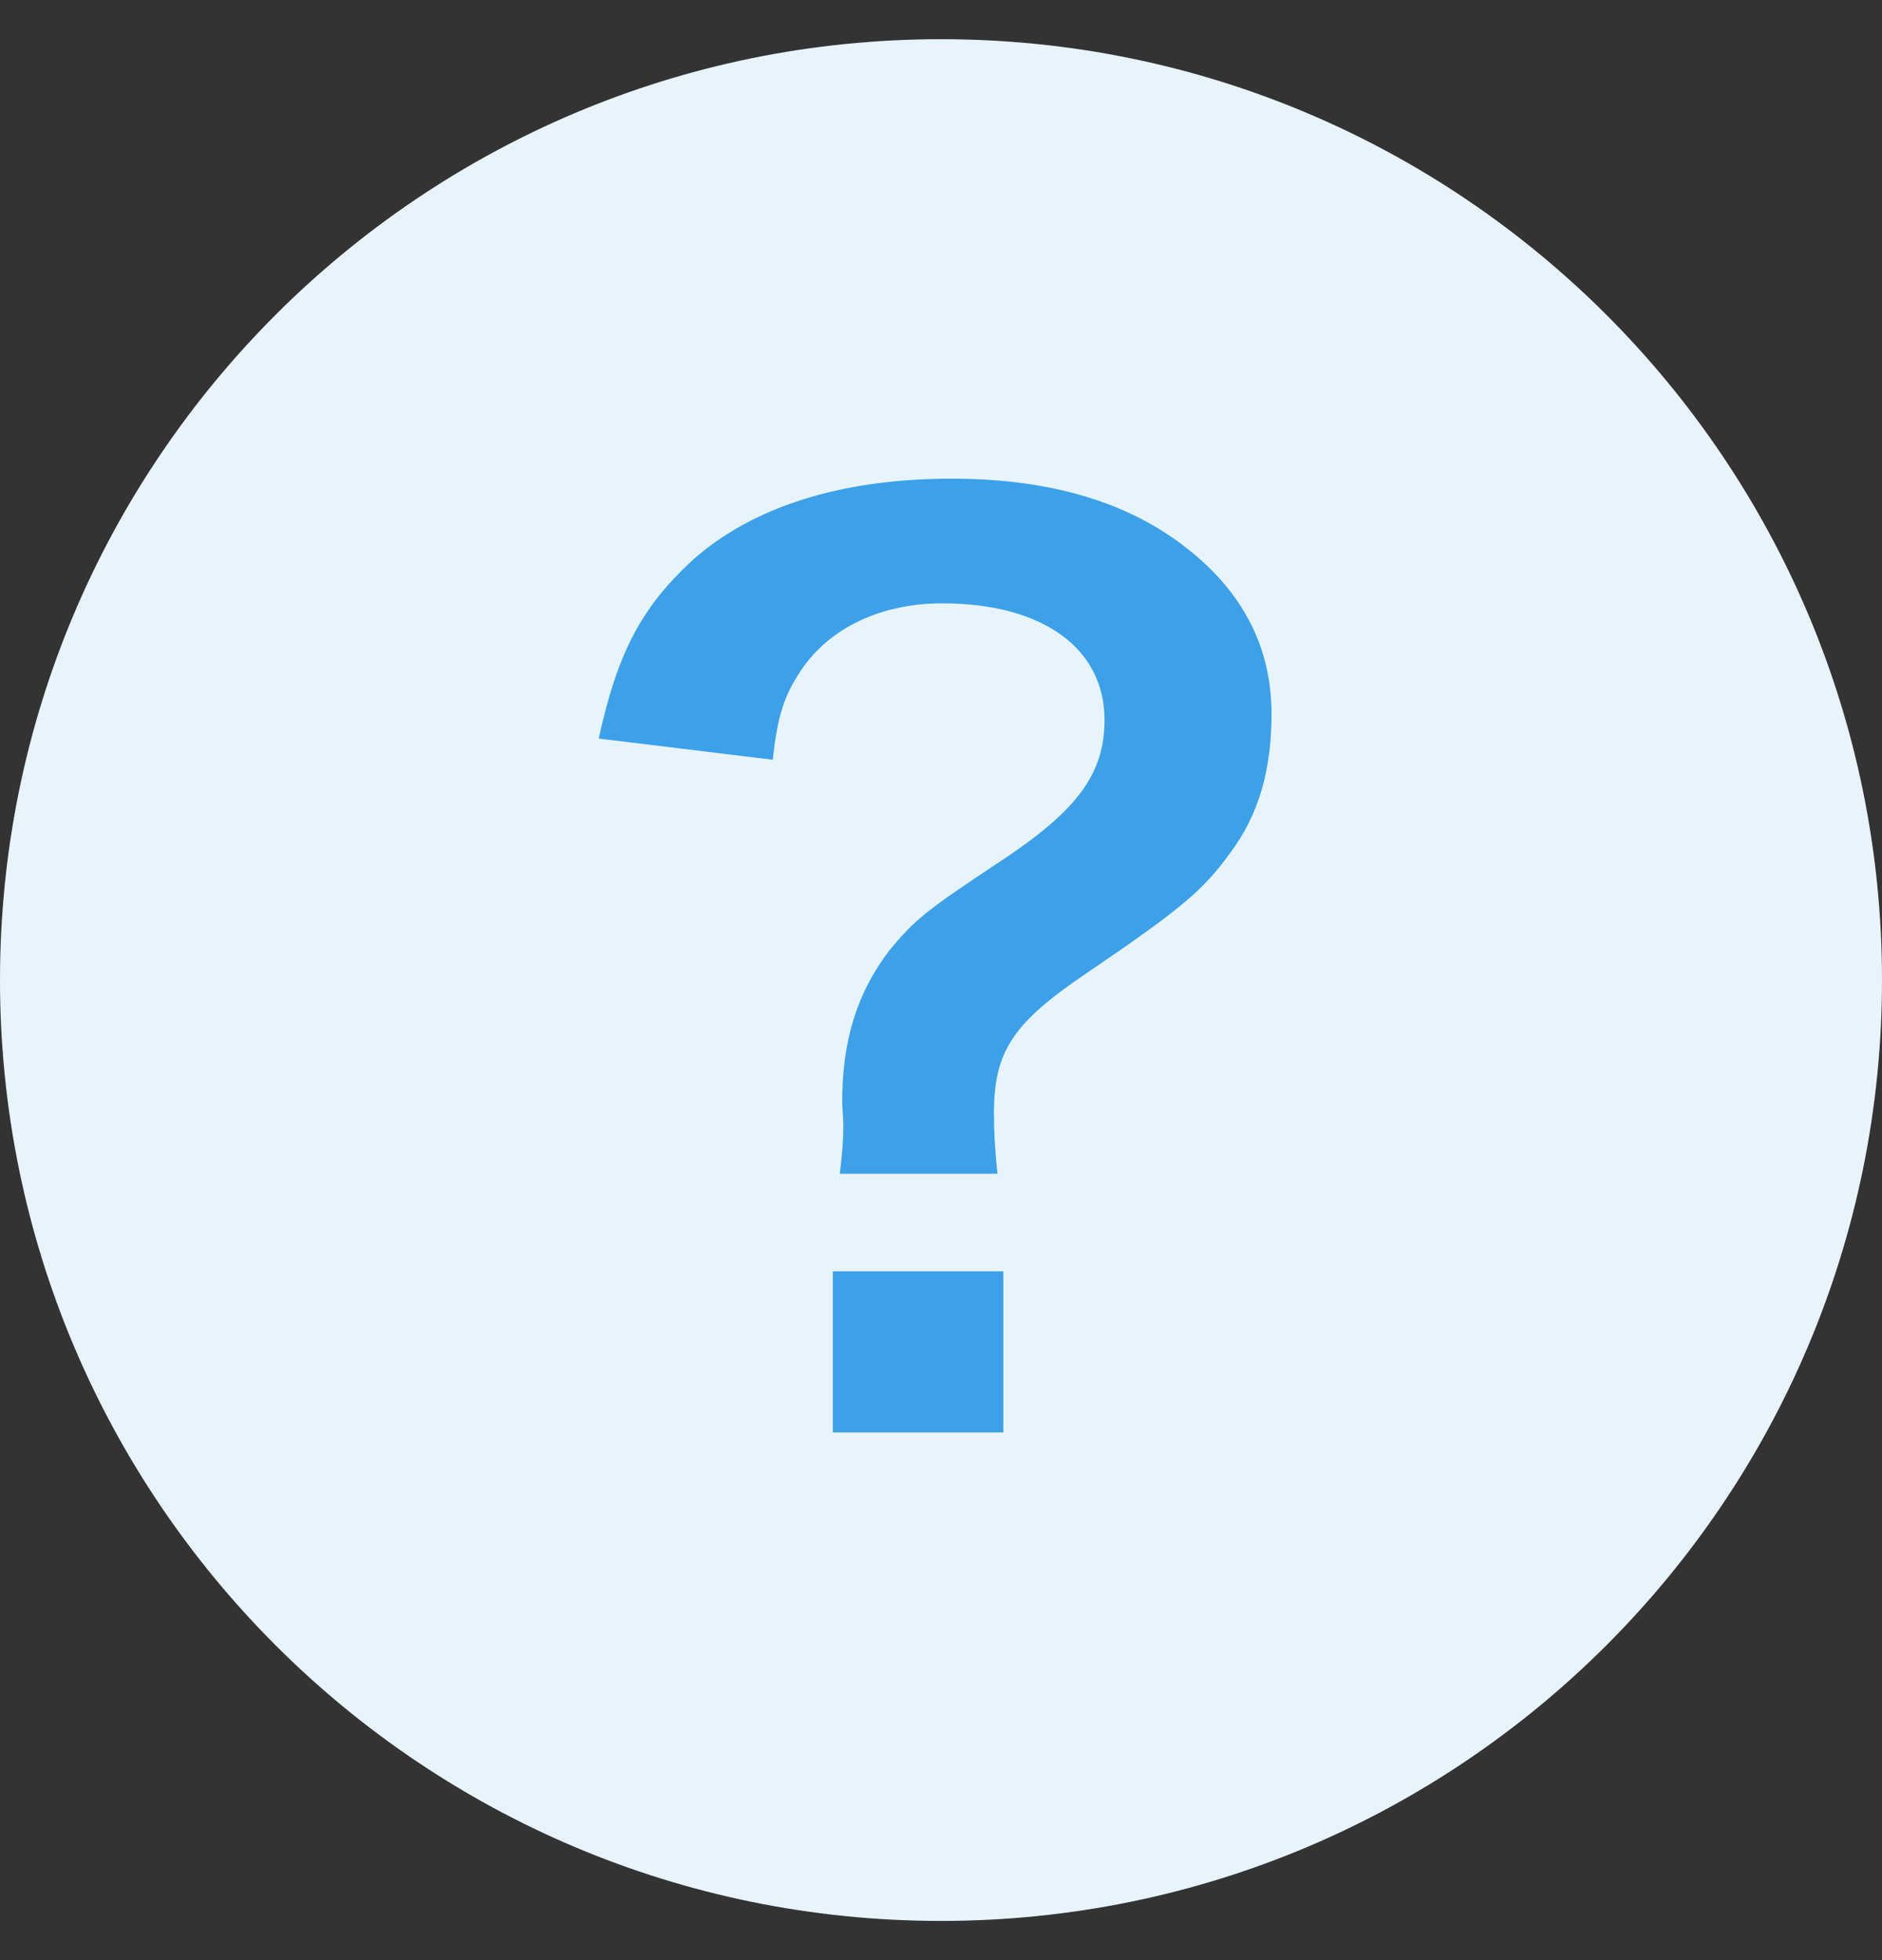
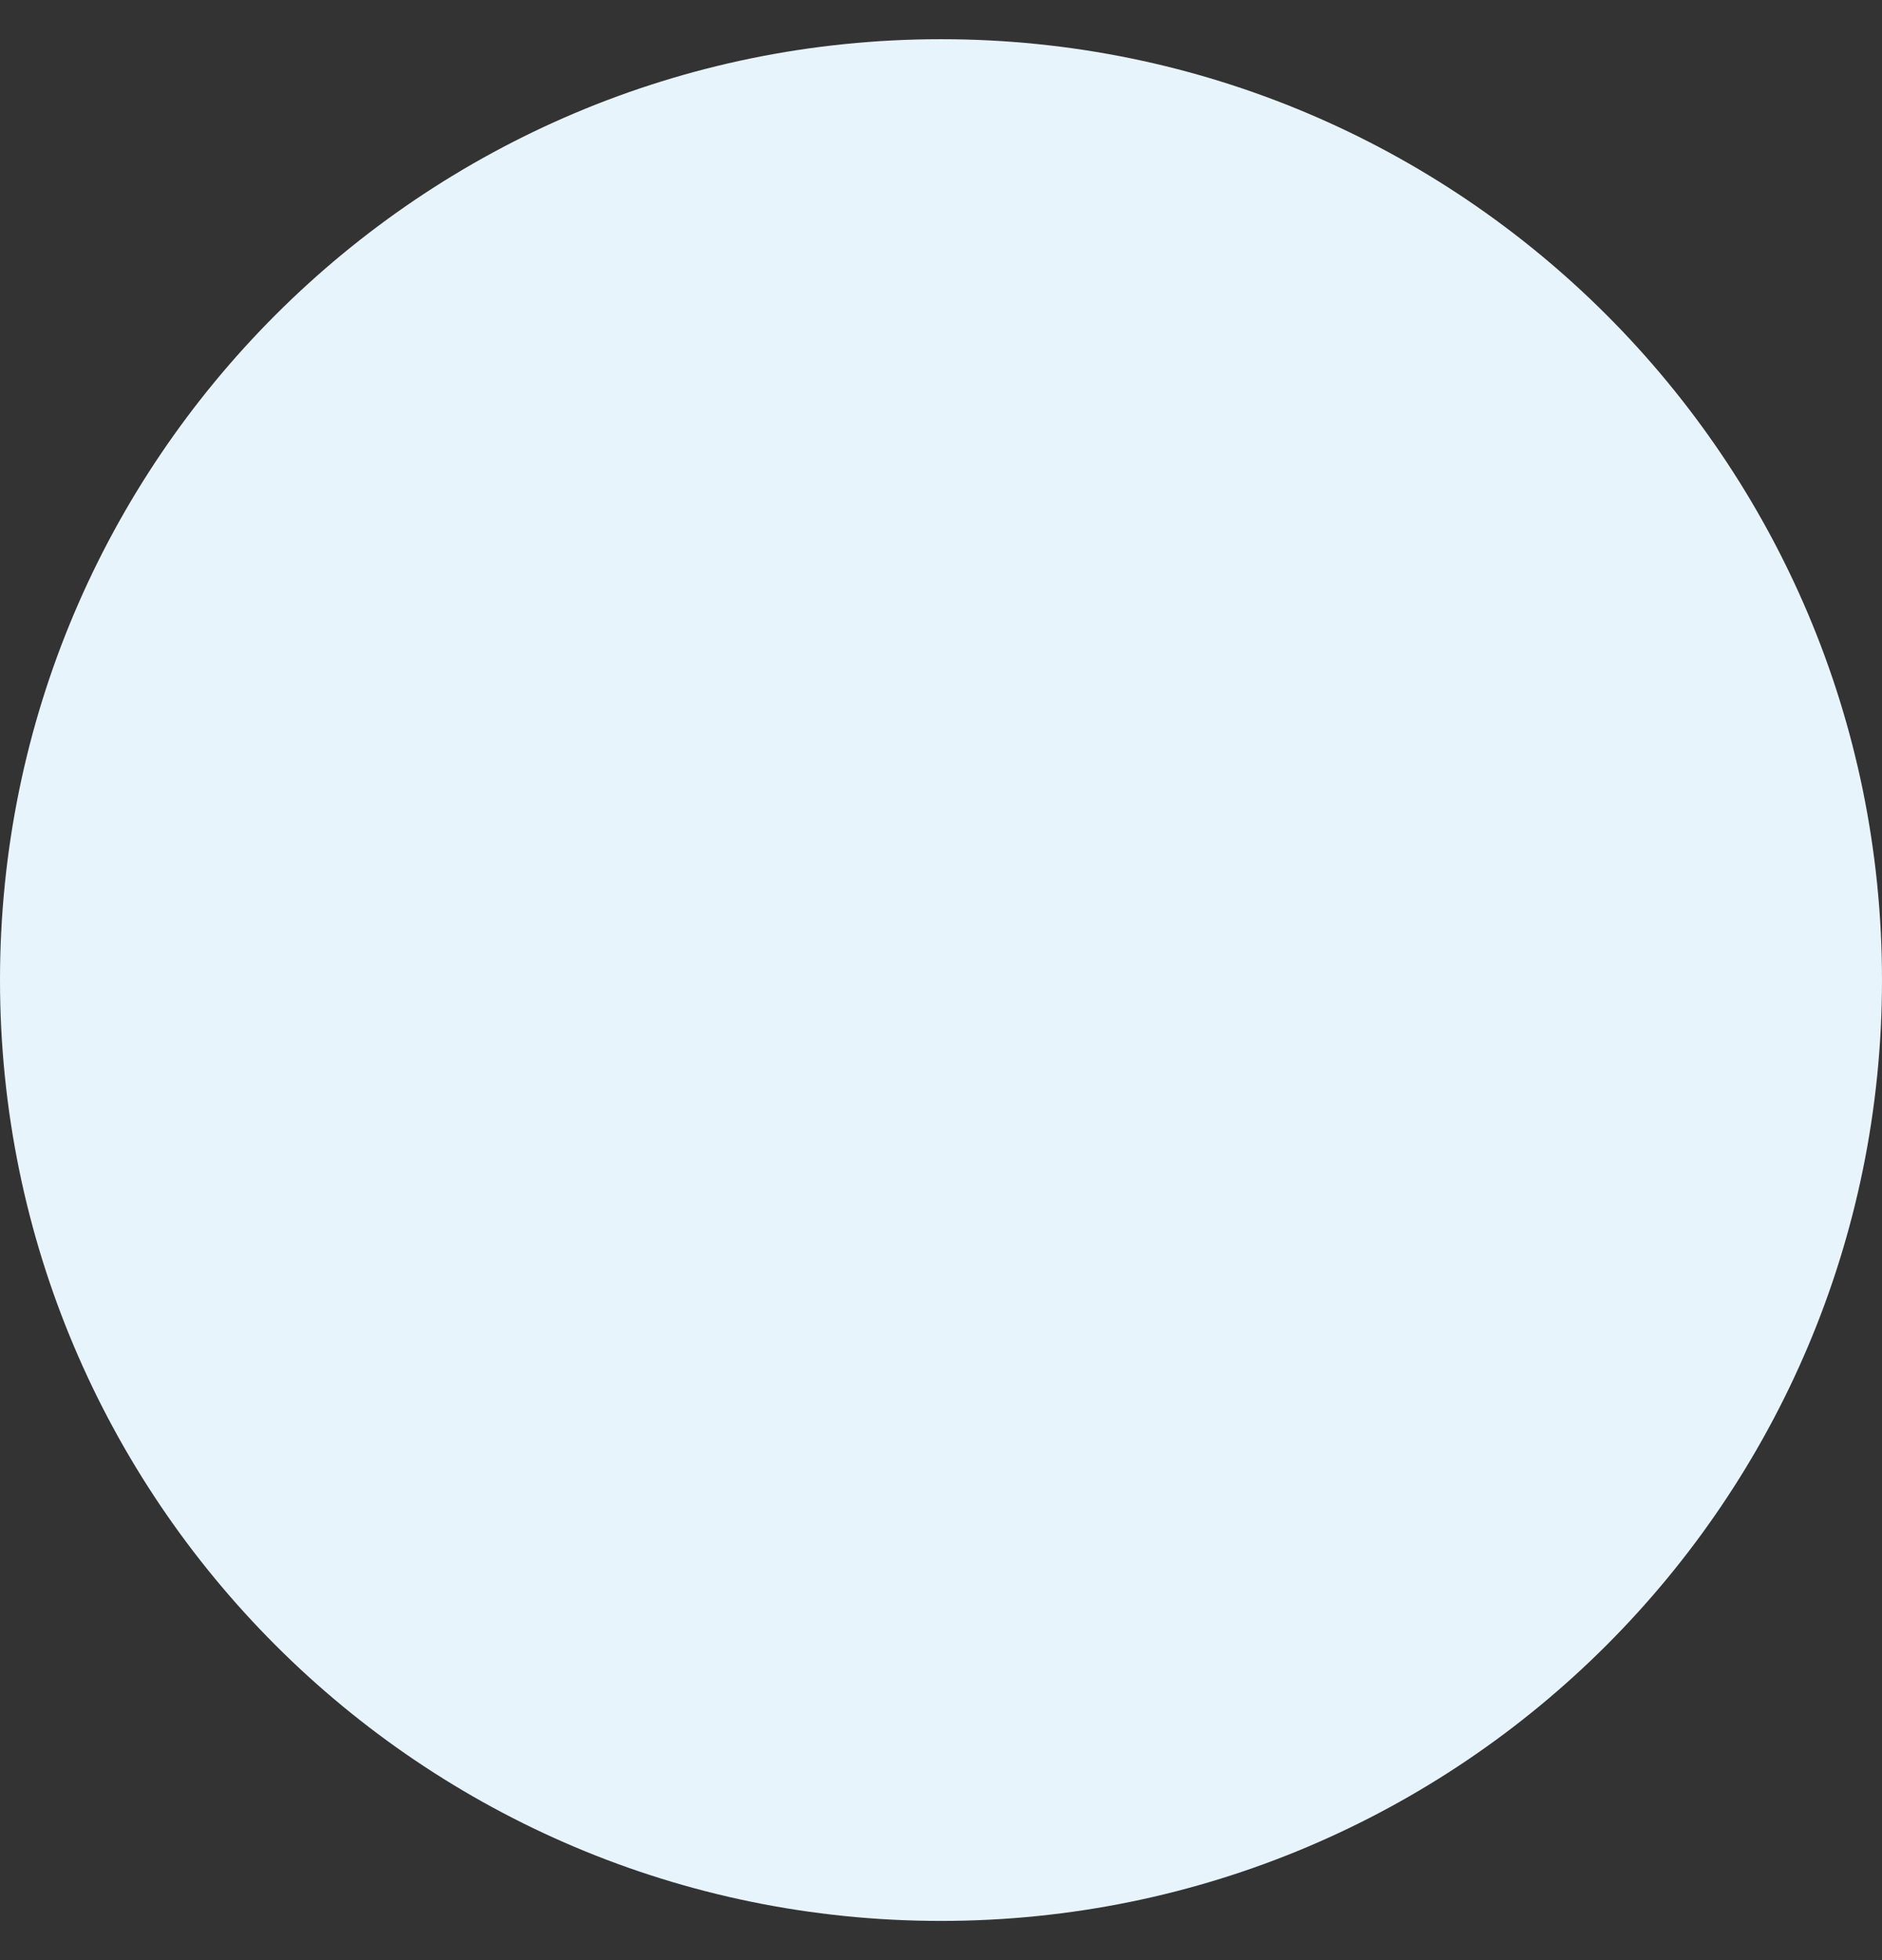
<svg xmlns="http://www.w3.org/2000/svg" width="24" height="25" viewBox="0 0 24 25" fill="none">
  <rect x="0" y="0" width="24" height="25" fill="#333333" stroke="none" />
  <path d="M0 12.5C0 5.873 5.373 0.5 12 0.5V0.5C18.627 0.5 24 5.873 24 12.5V12.5C24 19.127 18.627 24.5 12 24.5V24.5C5.373 24.5 0 19.127 0 12.5V12.5Z" fill="#E8F4FC" />
-   <path d="M12.72 14.97C12.69 14.685 12.675 14.445 12.675 14.205C12.675 13.41 12.915 13.05 13.845 12.42C15.06 11.595 15.345 11.355 15.69 10.875C16.05 10.395 16.215 9.825 16.215 9.105C16.215 8.265 15.855 7.56 15.15 7.005C14.4 6.405 13.395 6.105 12.135 6.105C10.725 6.105 9.585 6.465 8.82 7.155C8.175 7.755 7.875 8.325 7.635 9.42L9.855 9.69C9.915 9.12 10.005 8.865 10.215 8.55C10.575 8.01 11.235 7.695 12.015 7.695C13.29 7.695 14.085 8.265 14.085 9.18C14.085 9.87 13.74 10.335 12.765 10.98C11.79 11.625 11.67 11.73 11.355 12.105C10.935 12.645 10.74 13.26 10.74 14.055L10.755 14.34C10.755 14.535 10.74 14.715 10.71 14.97H12.72ZM10.62 16.215V18.27H12.795V16.215H10.62Z" fill="#3CA1E9" />
</svg>